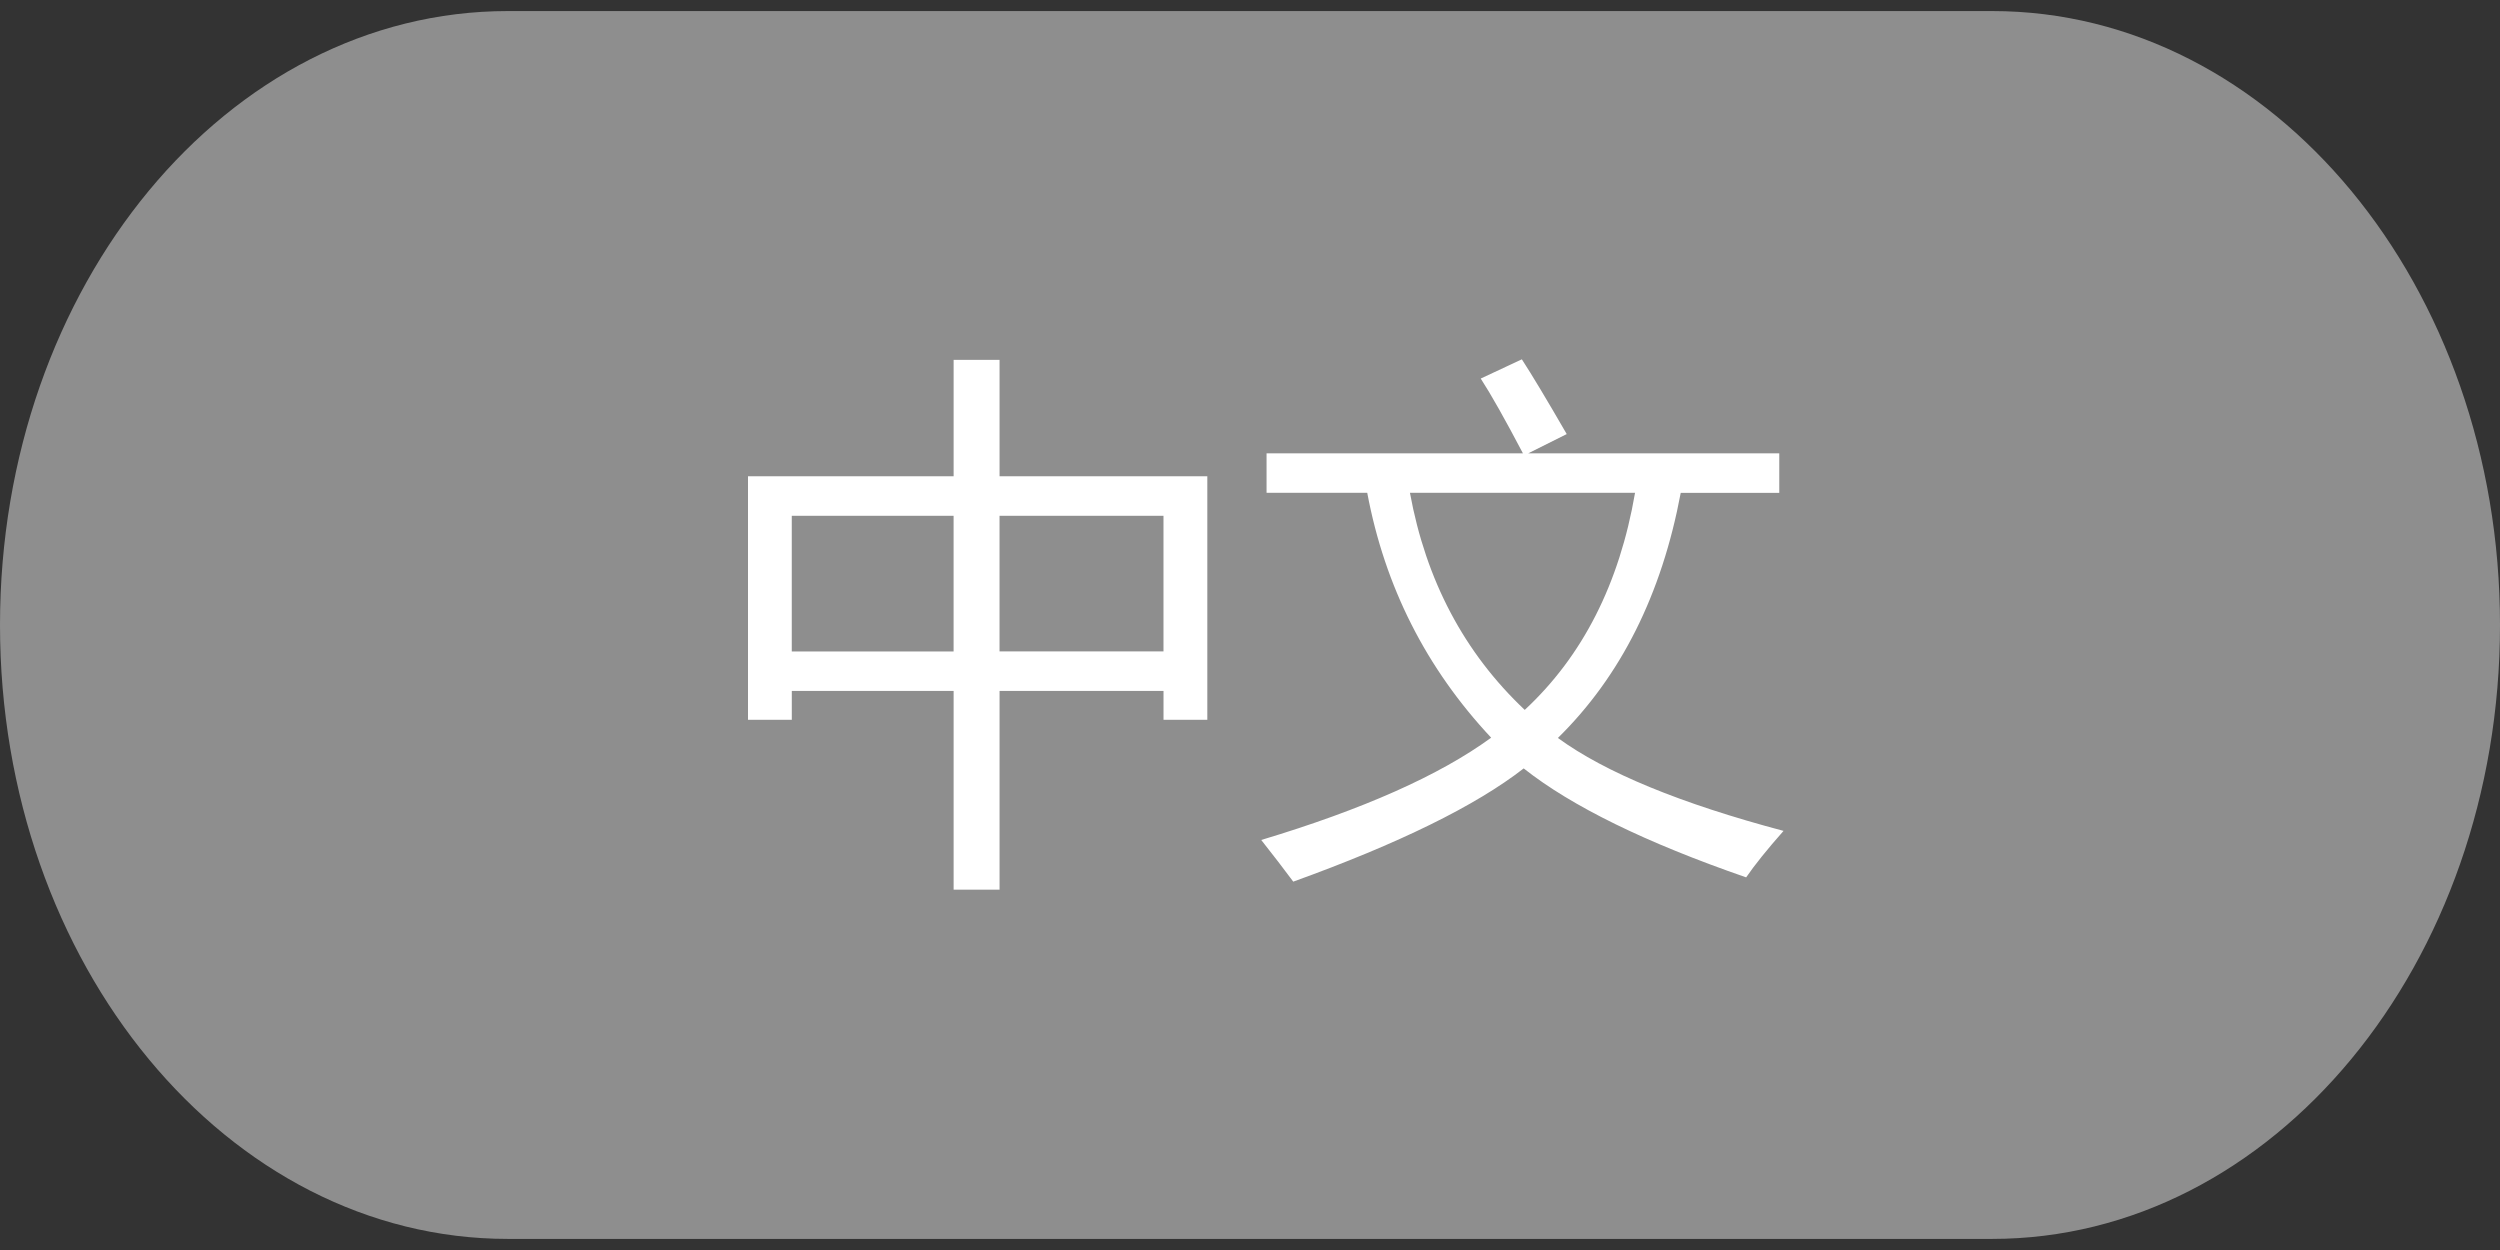
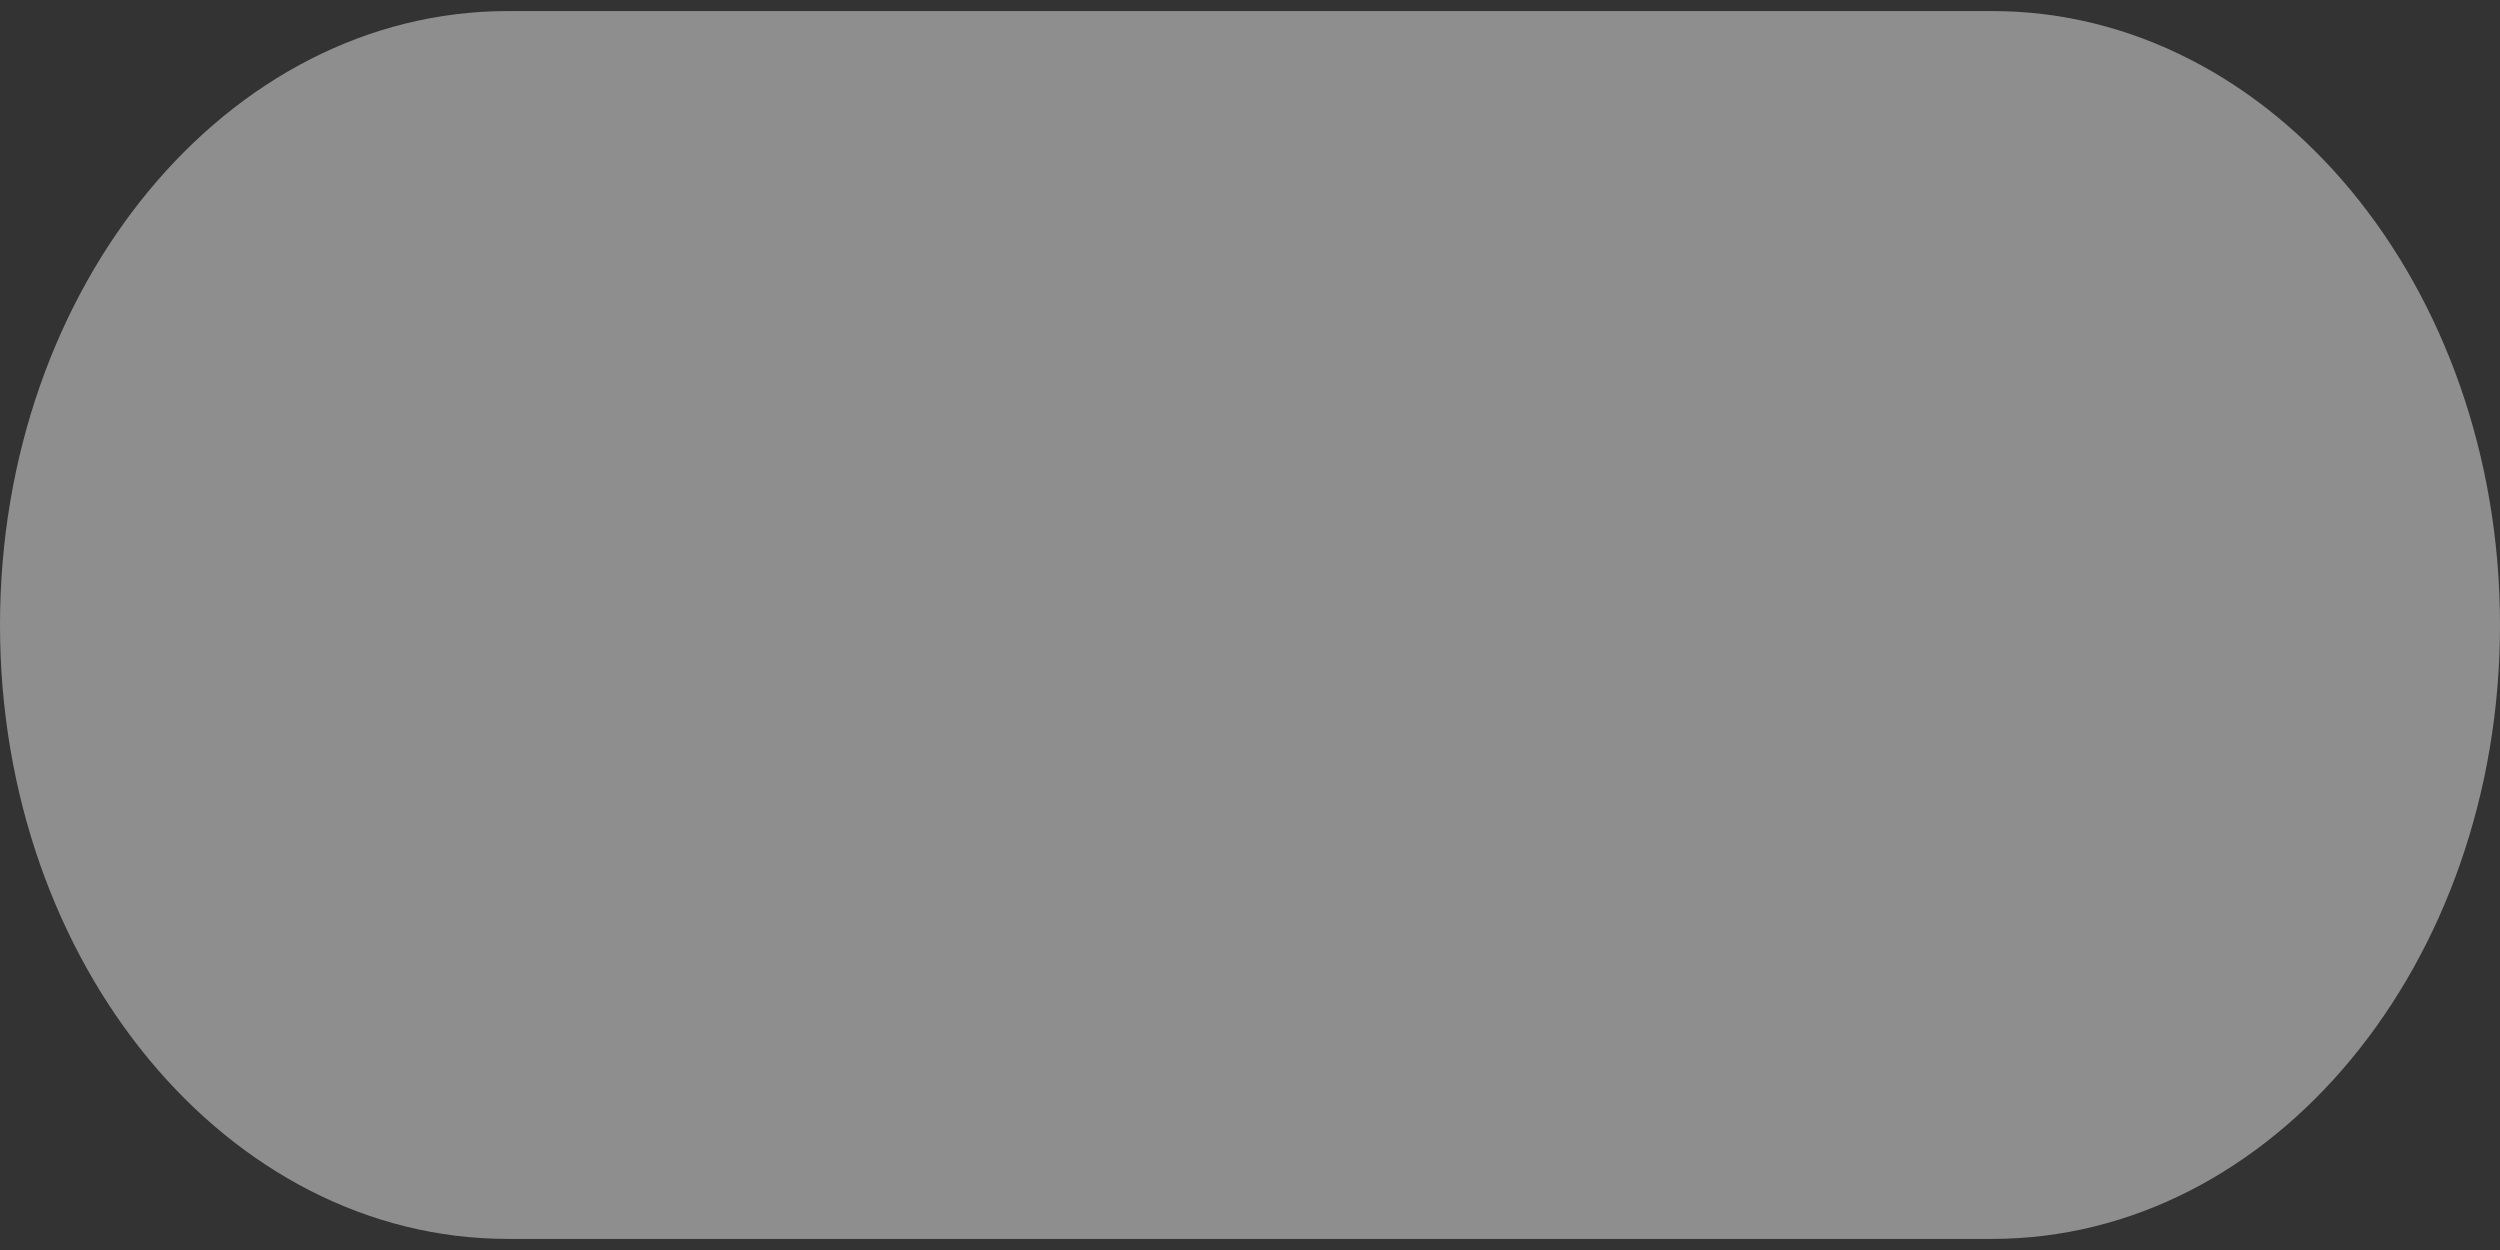
<svg xmlns="http://www.w3.org/2000/svg" version="1.1" id="图层_1" x="0px" y="0px" width="96px" height="48px" viewBox="0 0 96 48" enable-background="new 0 0 96 48" xml:space="preserve">
  <rect x="0" y="0" width="96" height="48" fill="#333333" stroke="none" />
  <g id="图层_1_1_">
    <path fill="#8E8E8E" d="M96,24c0,13.019-8.73,23.574-19.5,23.574h-57C8.73,47.574,0,37.02,0,24l0,0C0,10.979,8.73,0.425,19.5,0.425   h57C87.27,0.425,96,10.979,96,24L96,24z" />
  </g>
  <g>
-     <path fill="#FFFFFF" d="M28.723,18.289h7.896v-4.471h1.764v4.471h7.978v9.351h-1.682v-1.107h-6.296v7.629h-1.764v-7.629h-6.214   v1.107h-1.682V18.289z M30.404,25.015h6.214v-5.208h-6.214V25.015z M44.678,19.806h-6.296v5.208h6.296V19.806z" />
-     <path fill="#FFFFFF" d="M48.636,17.407h9.844c-0.69-1.313-1.23-2.27-1.62-2.871l1.579-0.738c0.383,0.588,0.957,1.545,1.723,2.871   l-1.477,0.738h9.639v1.518h-3.784c-0.731,3.903-2.304,7.042-4.717,9.413c1.818,1.327,4.707,2.517,8.665,3.568   c-0.629,0.711-1.107,1.306-1.436,1.785c-3.855-1.334-6.703-2.729-8.542-4.184c-1.846,1.436-4.795,2.884-8.849,4.348   c-0.355-0.479-0.766-1.013-1.23-1.6c3.91-1.176,6.853-2.485,8.829-3.928c-2.496-2.666-4.082-5.8-4.758-9.403h-3.866V17.407z    M62.786,18.924h-8.644c0.615,3.363,2.084,6.142,4.408,8.336C60.772,25.196,62.185,22.417,62.786,18.924z" />
-   </g>
+     </g>
</svg>